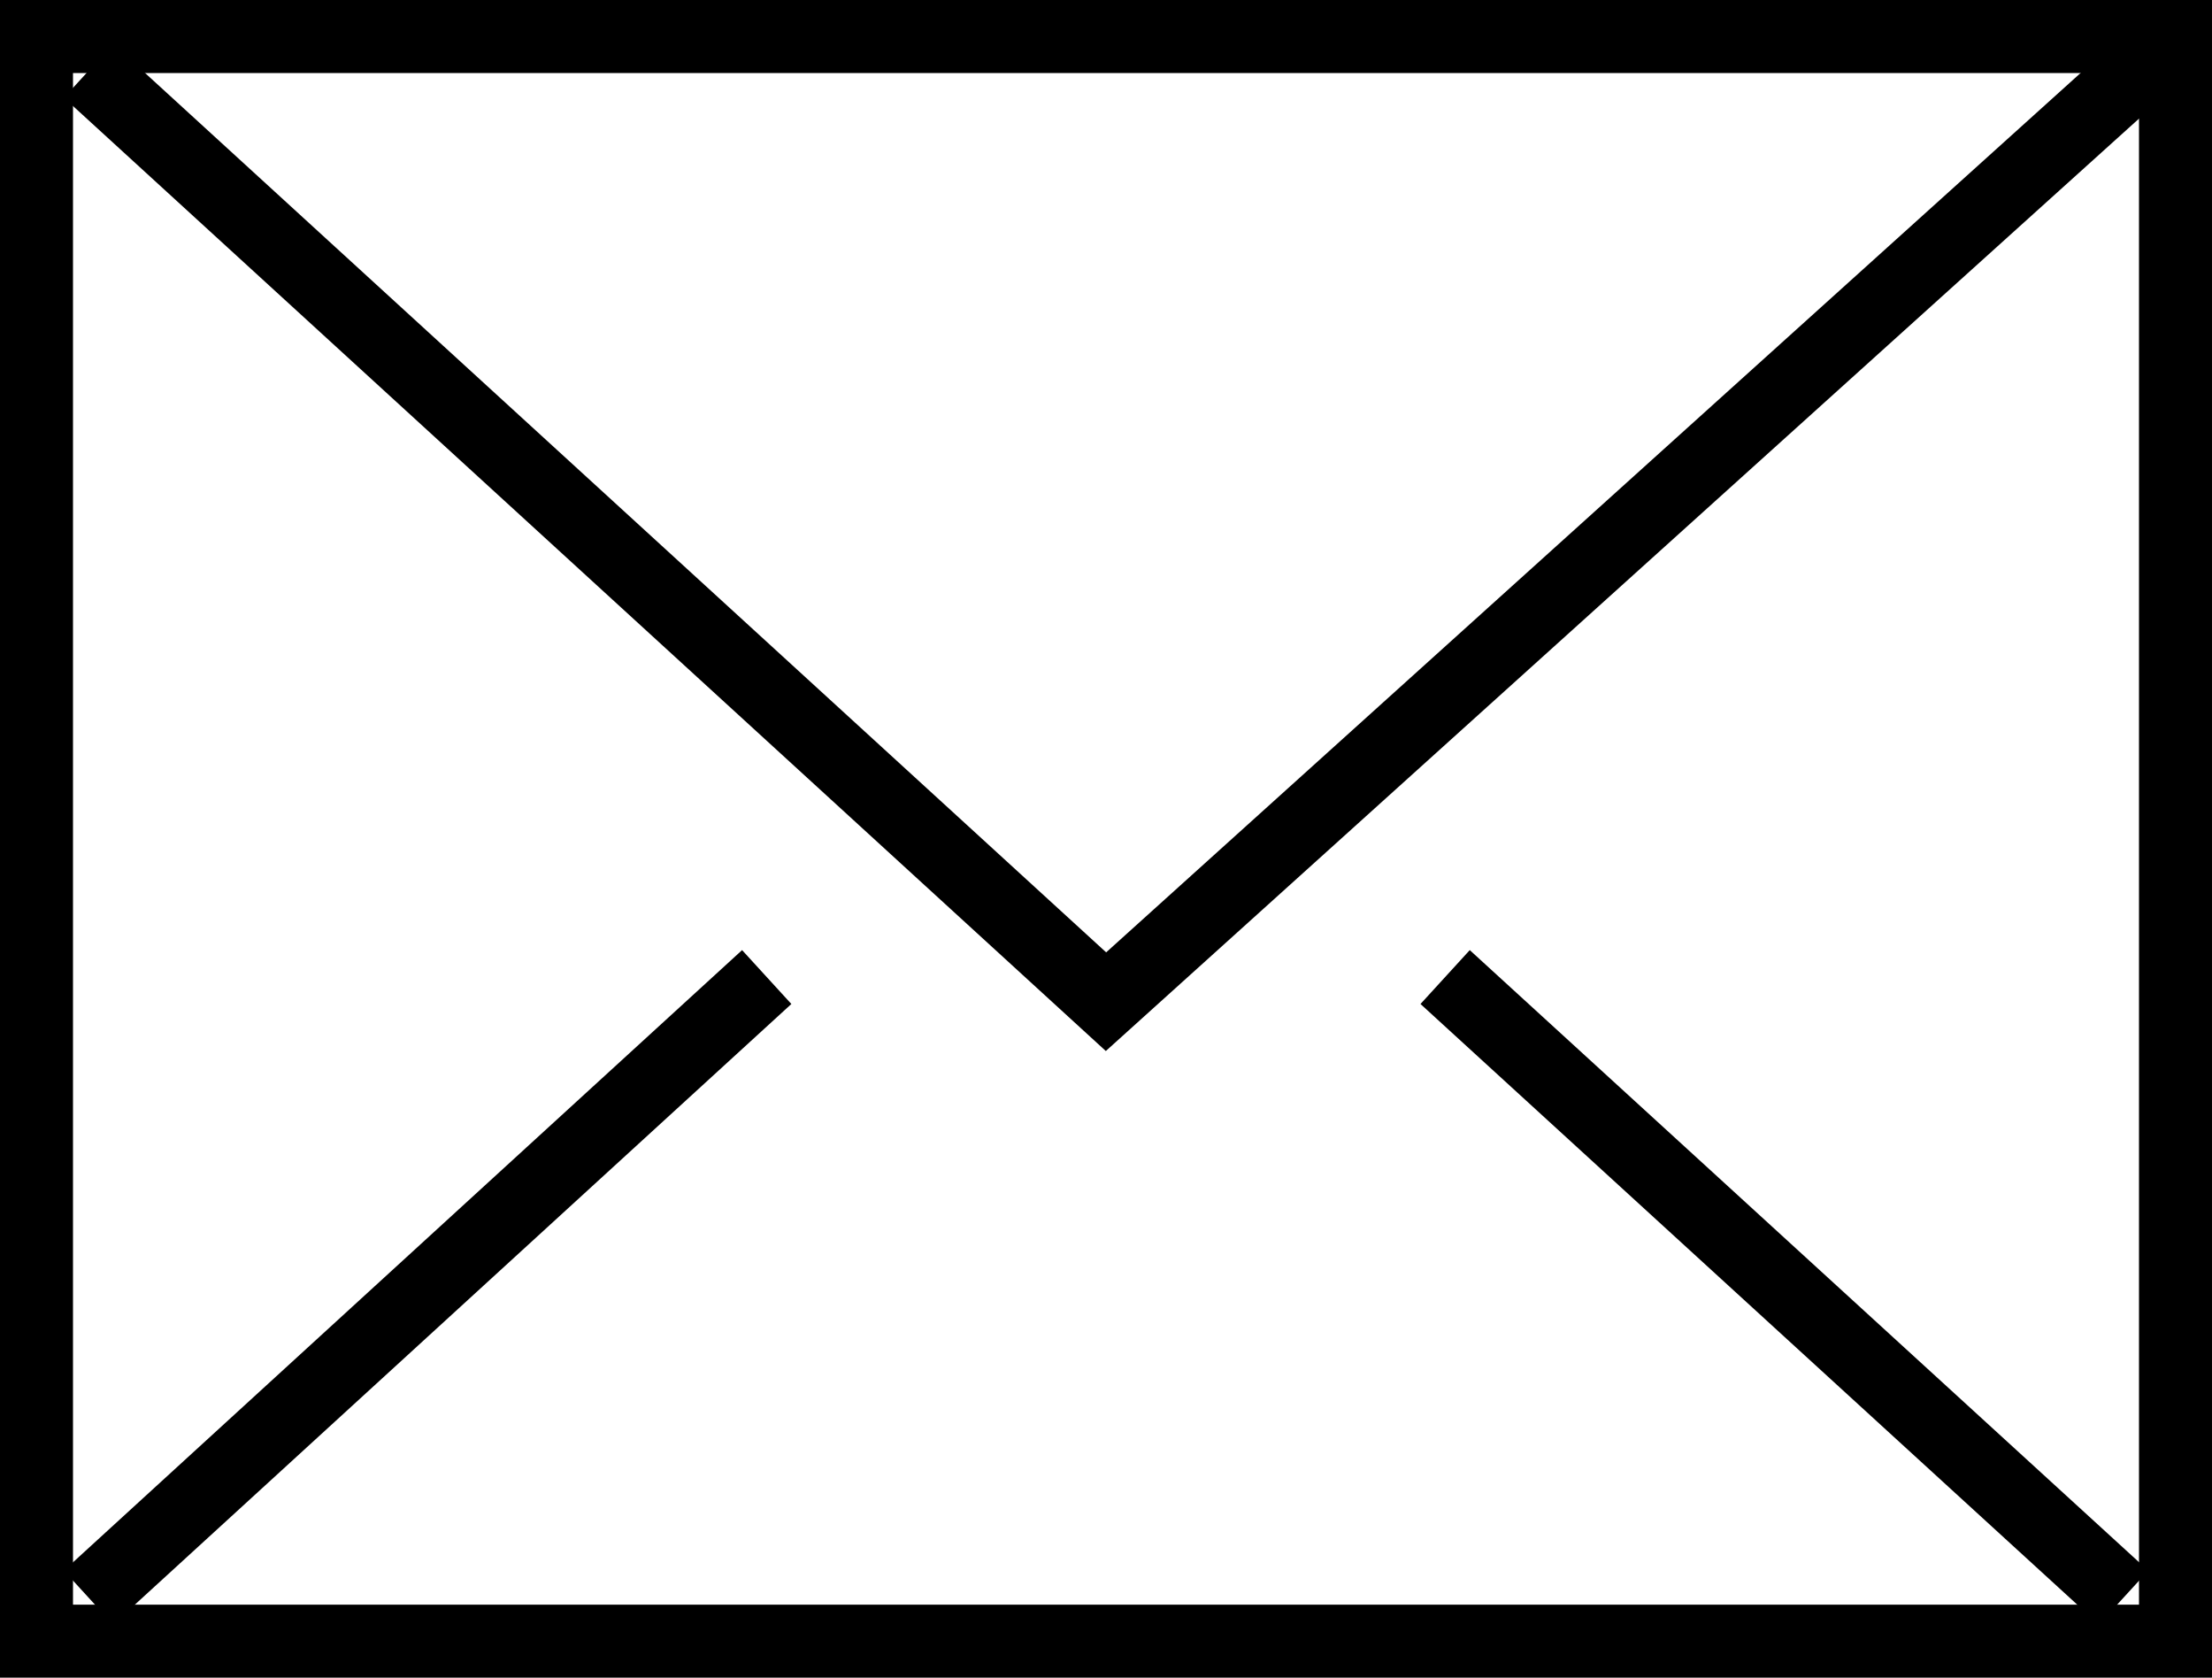
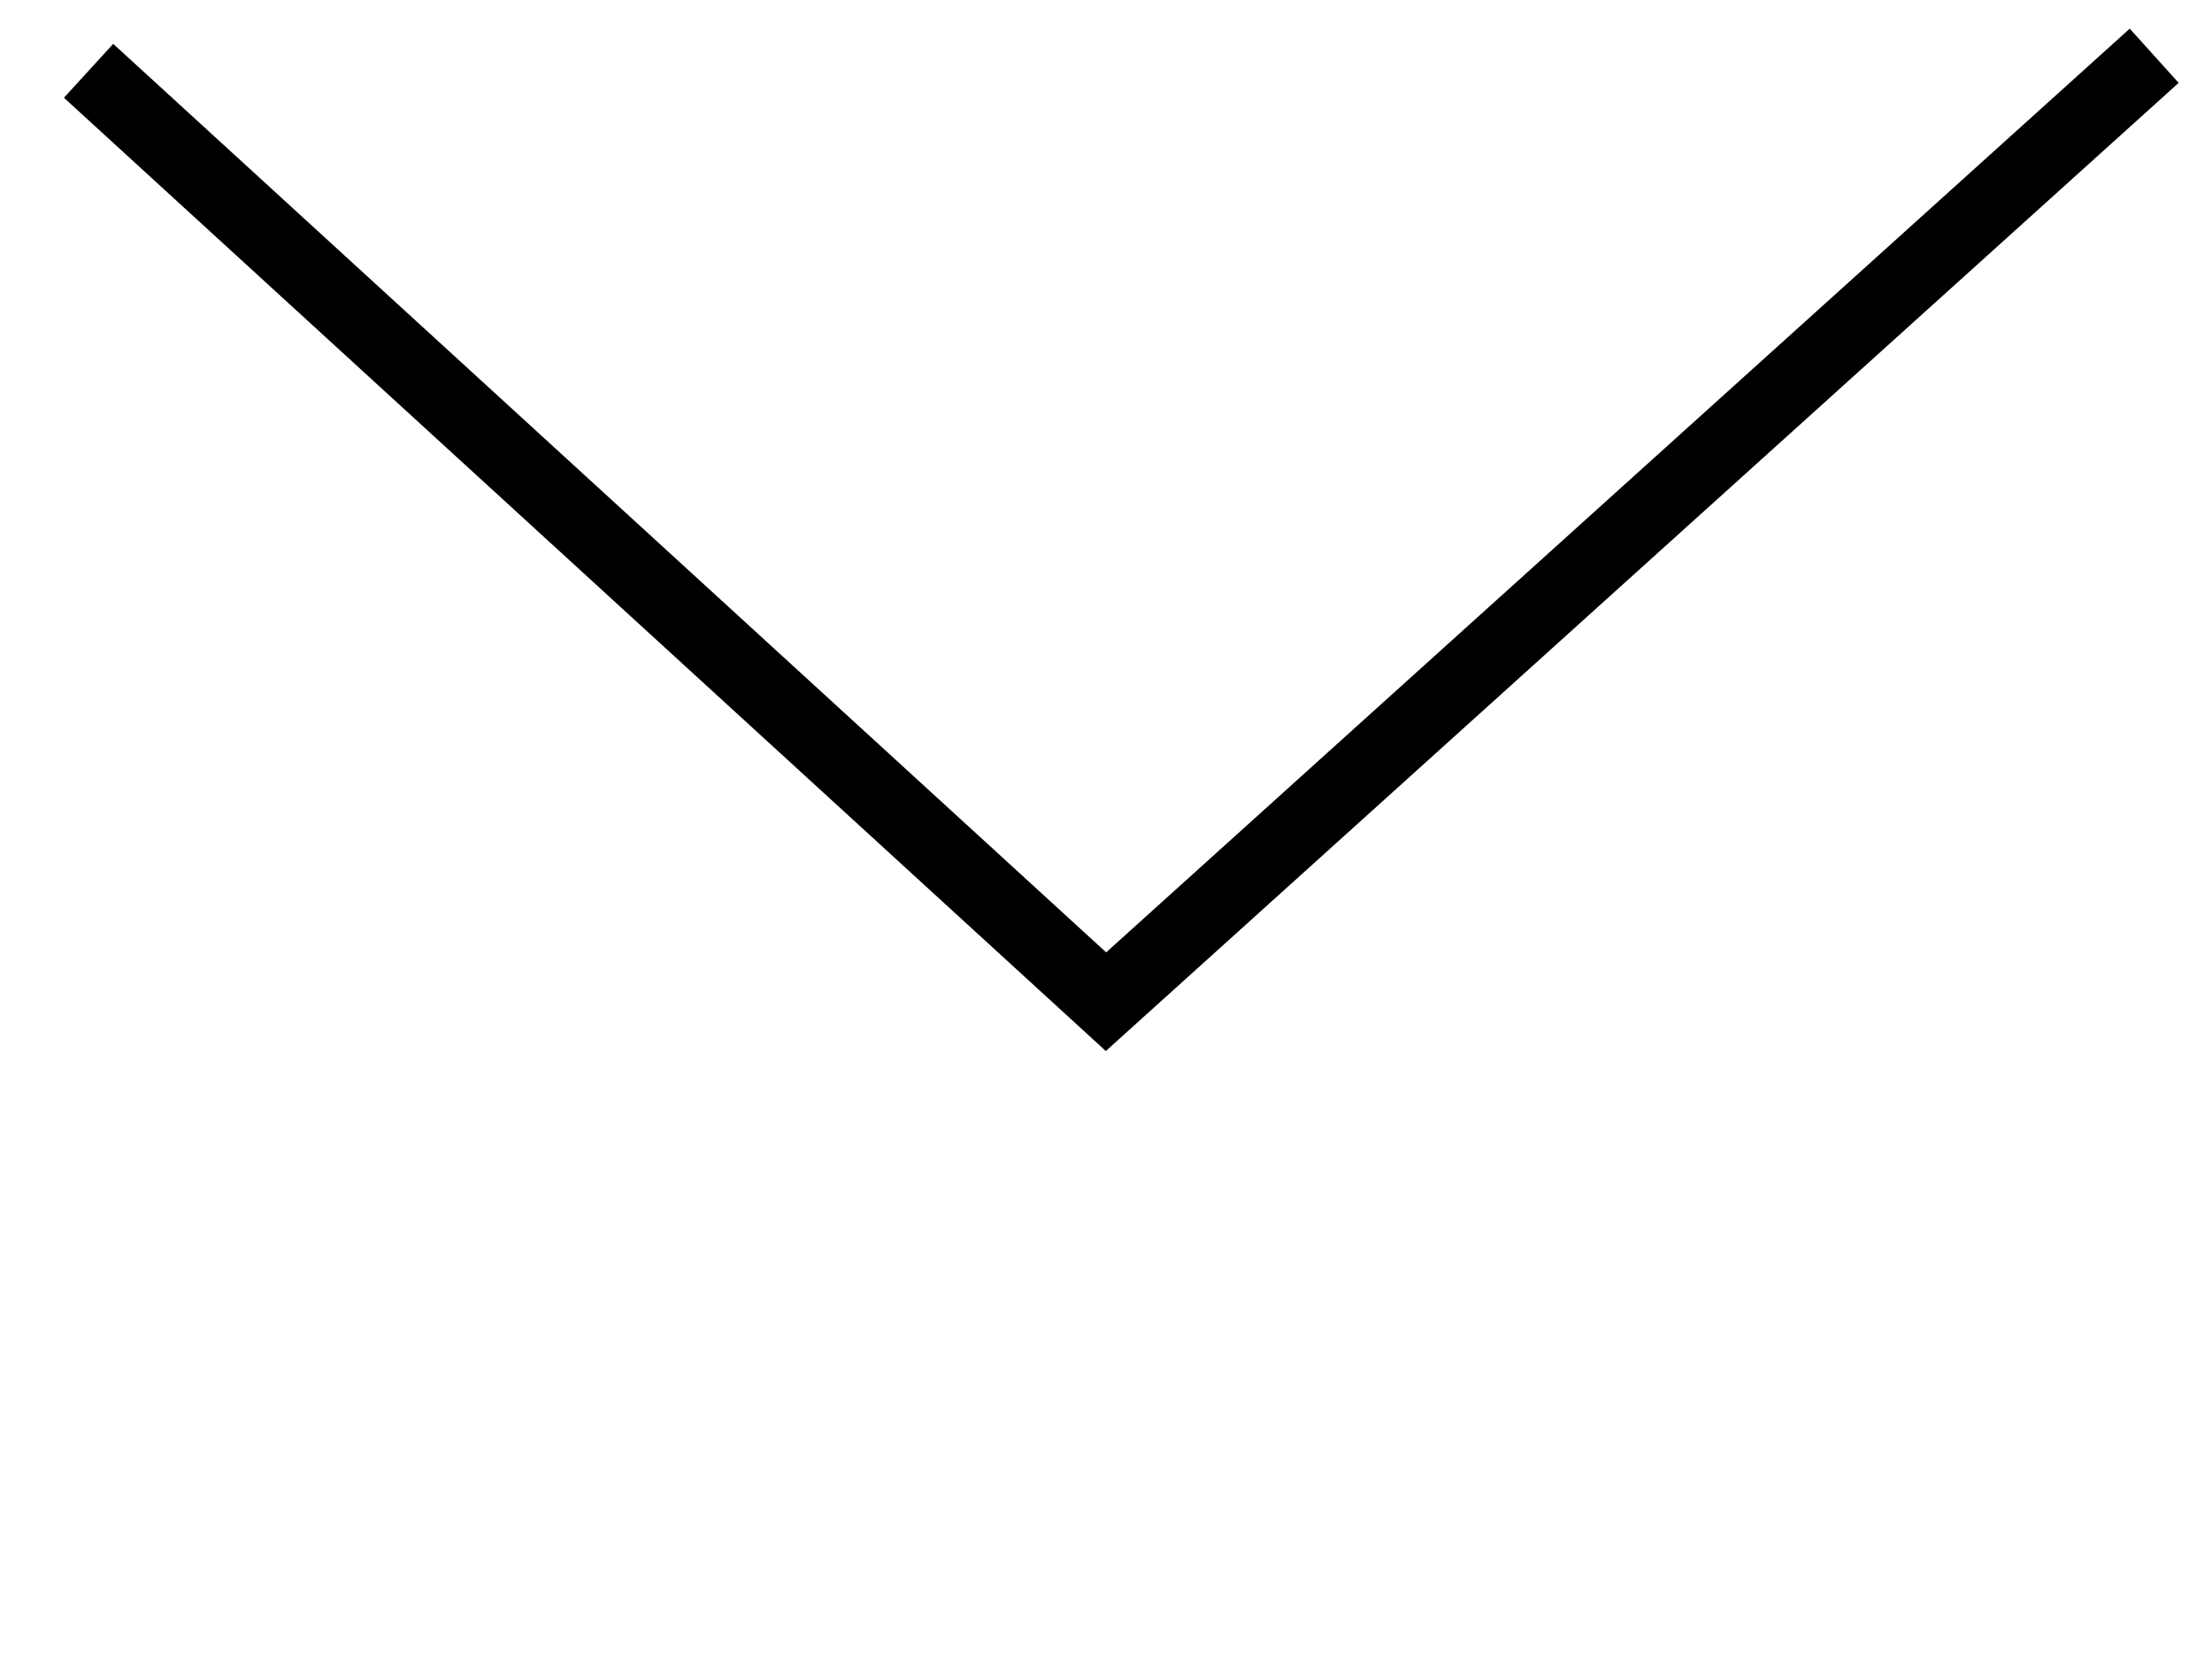
<svg xmlns="http://www.w3.org/2000/svg" width="79.747" height="60.468" viewBox="0 0 79.747 60.468">
  <g id="_7" data-name="7" transform="translate(-583.333 -266.794)">
-     <rect id="Rectangle_7" data-name="Rectangle 7" width="77.115" height="57.836" transform="translate(584.649 268.11)" fill="none" stroke="#000" stroke-linecap="square" stroke-miterlimit="10" stroke-width="2.632" />
    <path id="Path_256" data-name="Path 256" d="M586.924,269.917l35.709,32.664,36.813-33.213" transform="translate(0.573 0.317)" fill="none" stroke="#000" stroke-linecap="square" stroke-miterlimit="10" stroke-width="2.632" />
-     <line id="Line_17" data-name="Line 17" x1="22.509" y2="20.589" transform="translate(587.495 302.898)" fill="none" stroke="#000" stroke-linecap="square" stroke-miterlimit="10" stroke-width="2.632" />
-     <line id="Line_18" data-name="Line 18" x1="22.518" y1="20.589" transform="translate(636.404 302.898)" fill="none" stroke="#000" stroke-linecap="square" stroke-miterlimit="10" stroke-width="2.632" />
  </g>
</svg>